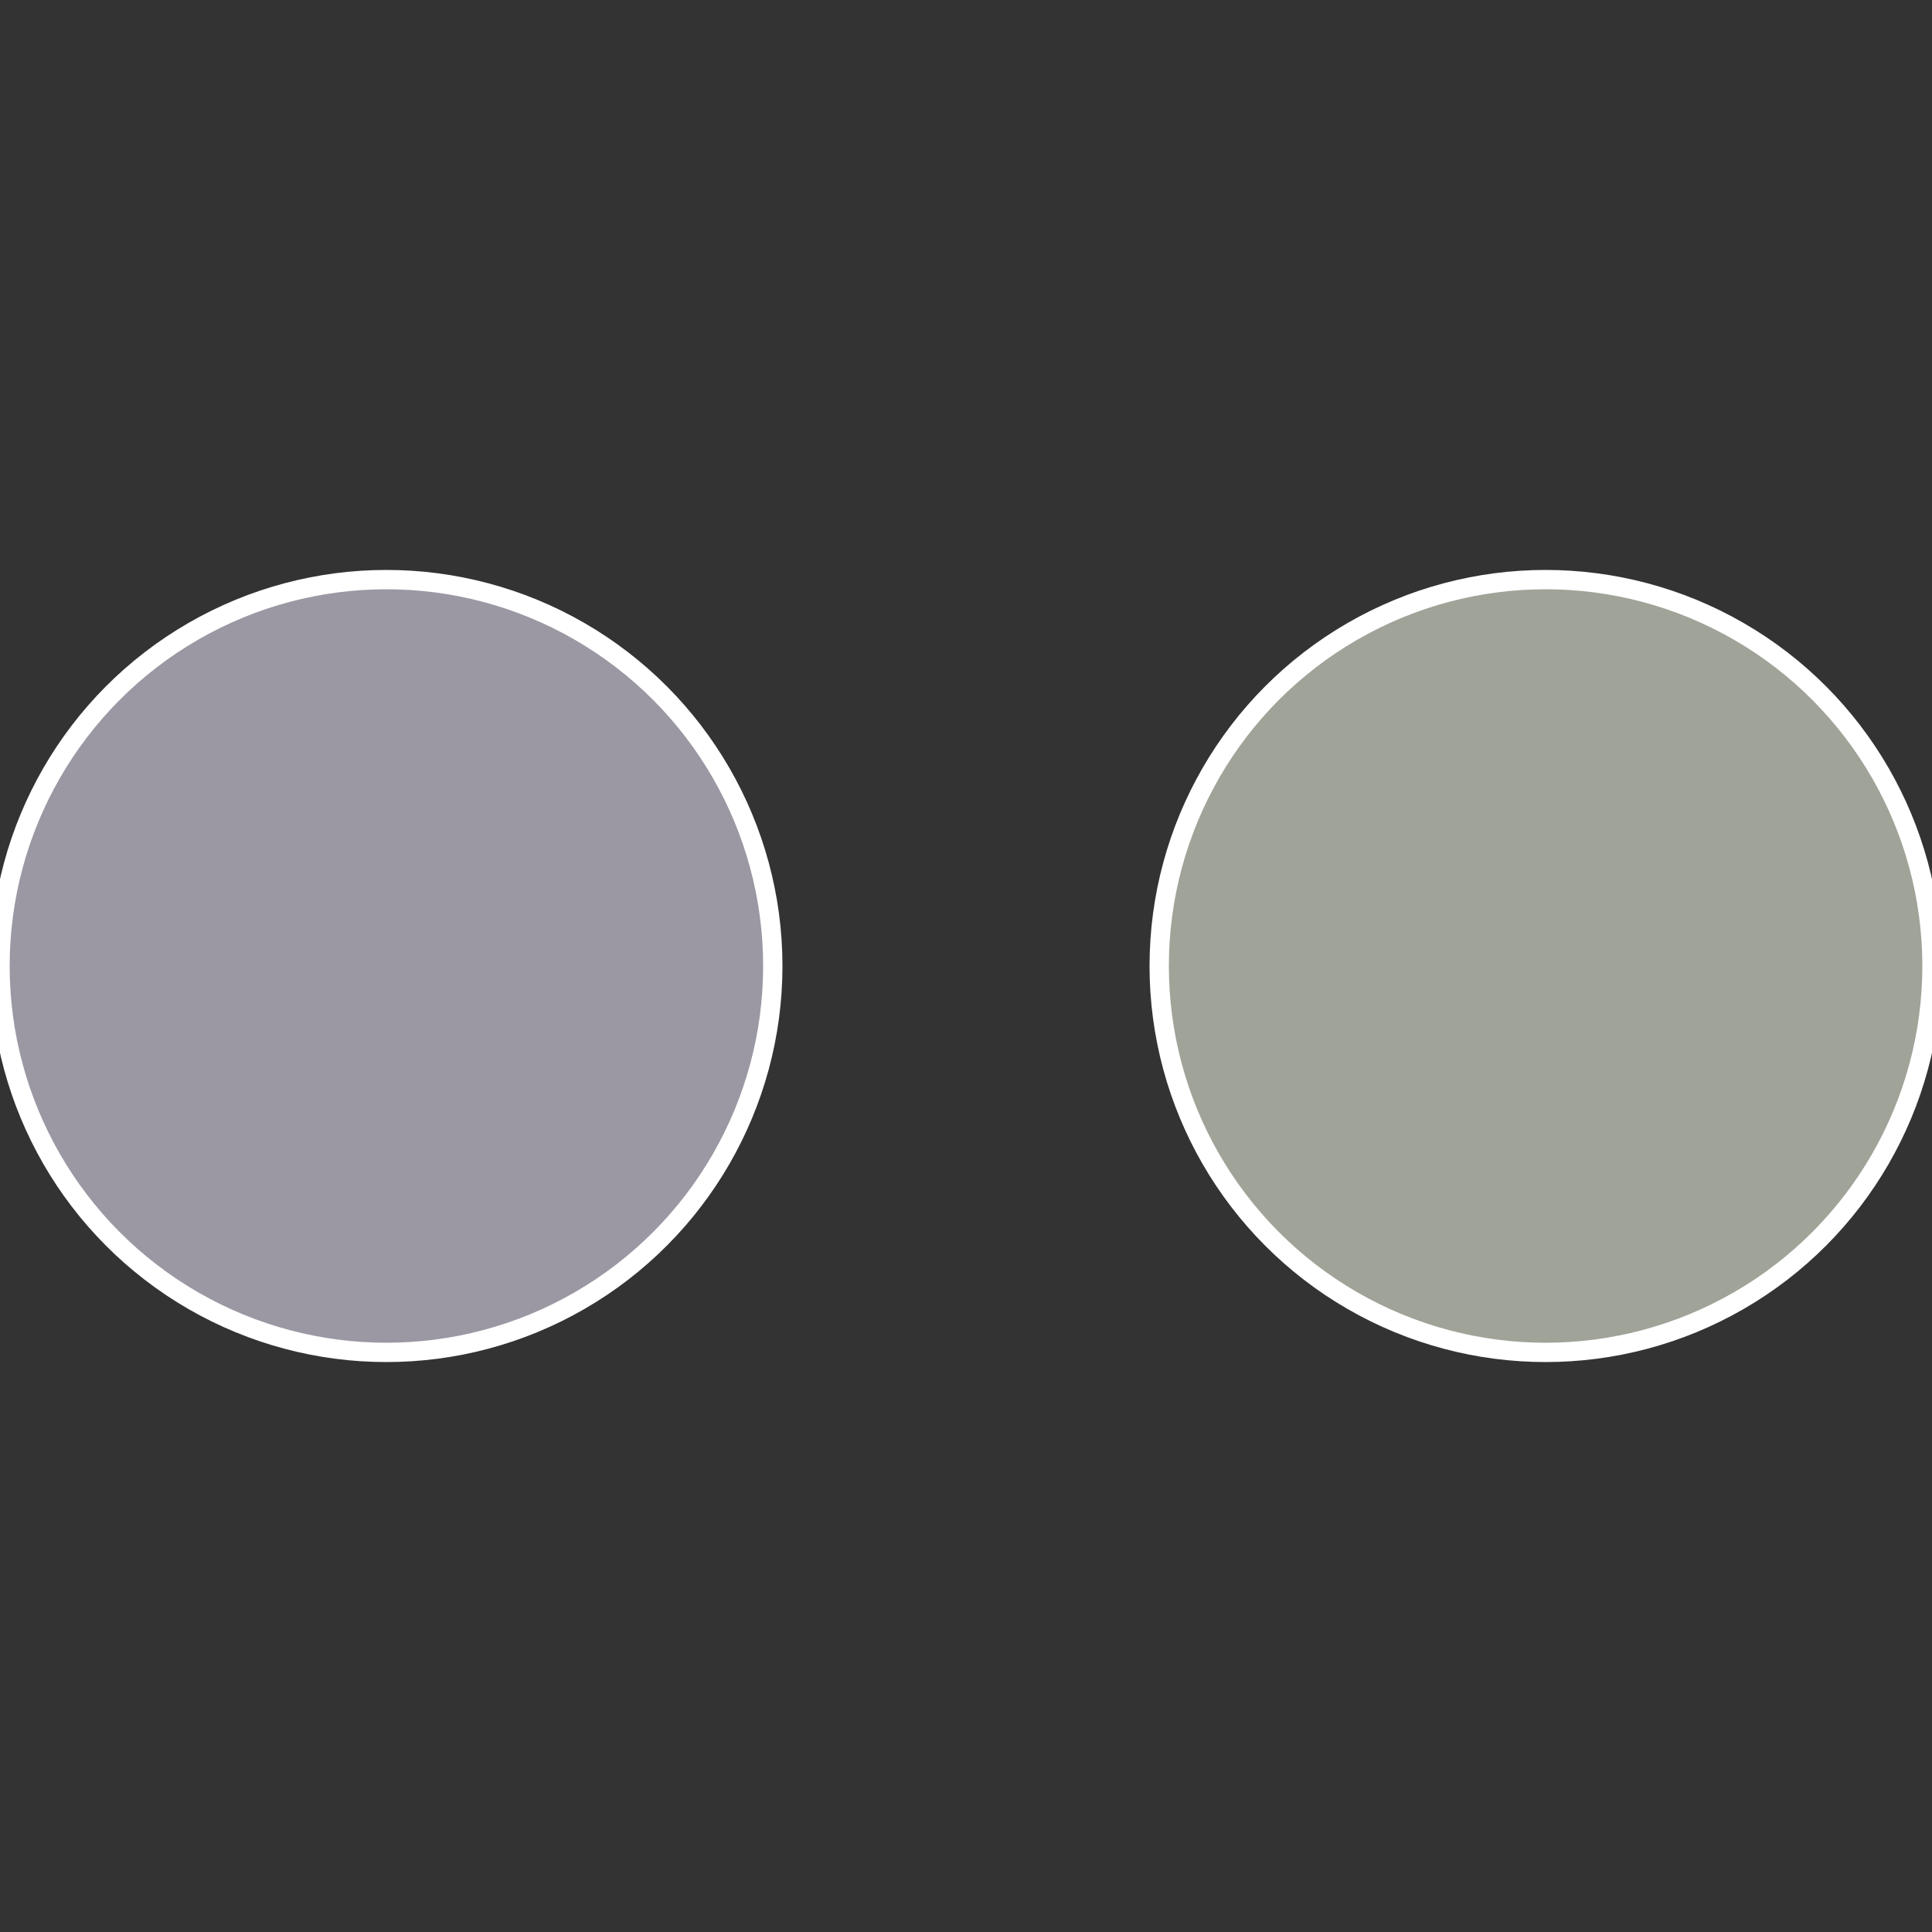
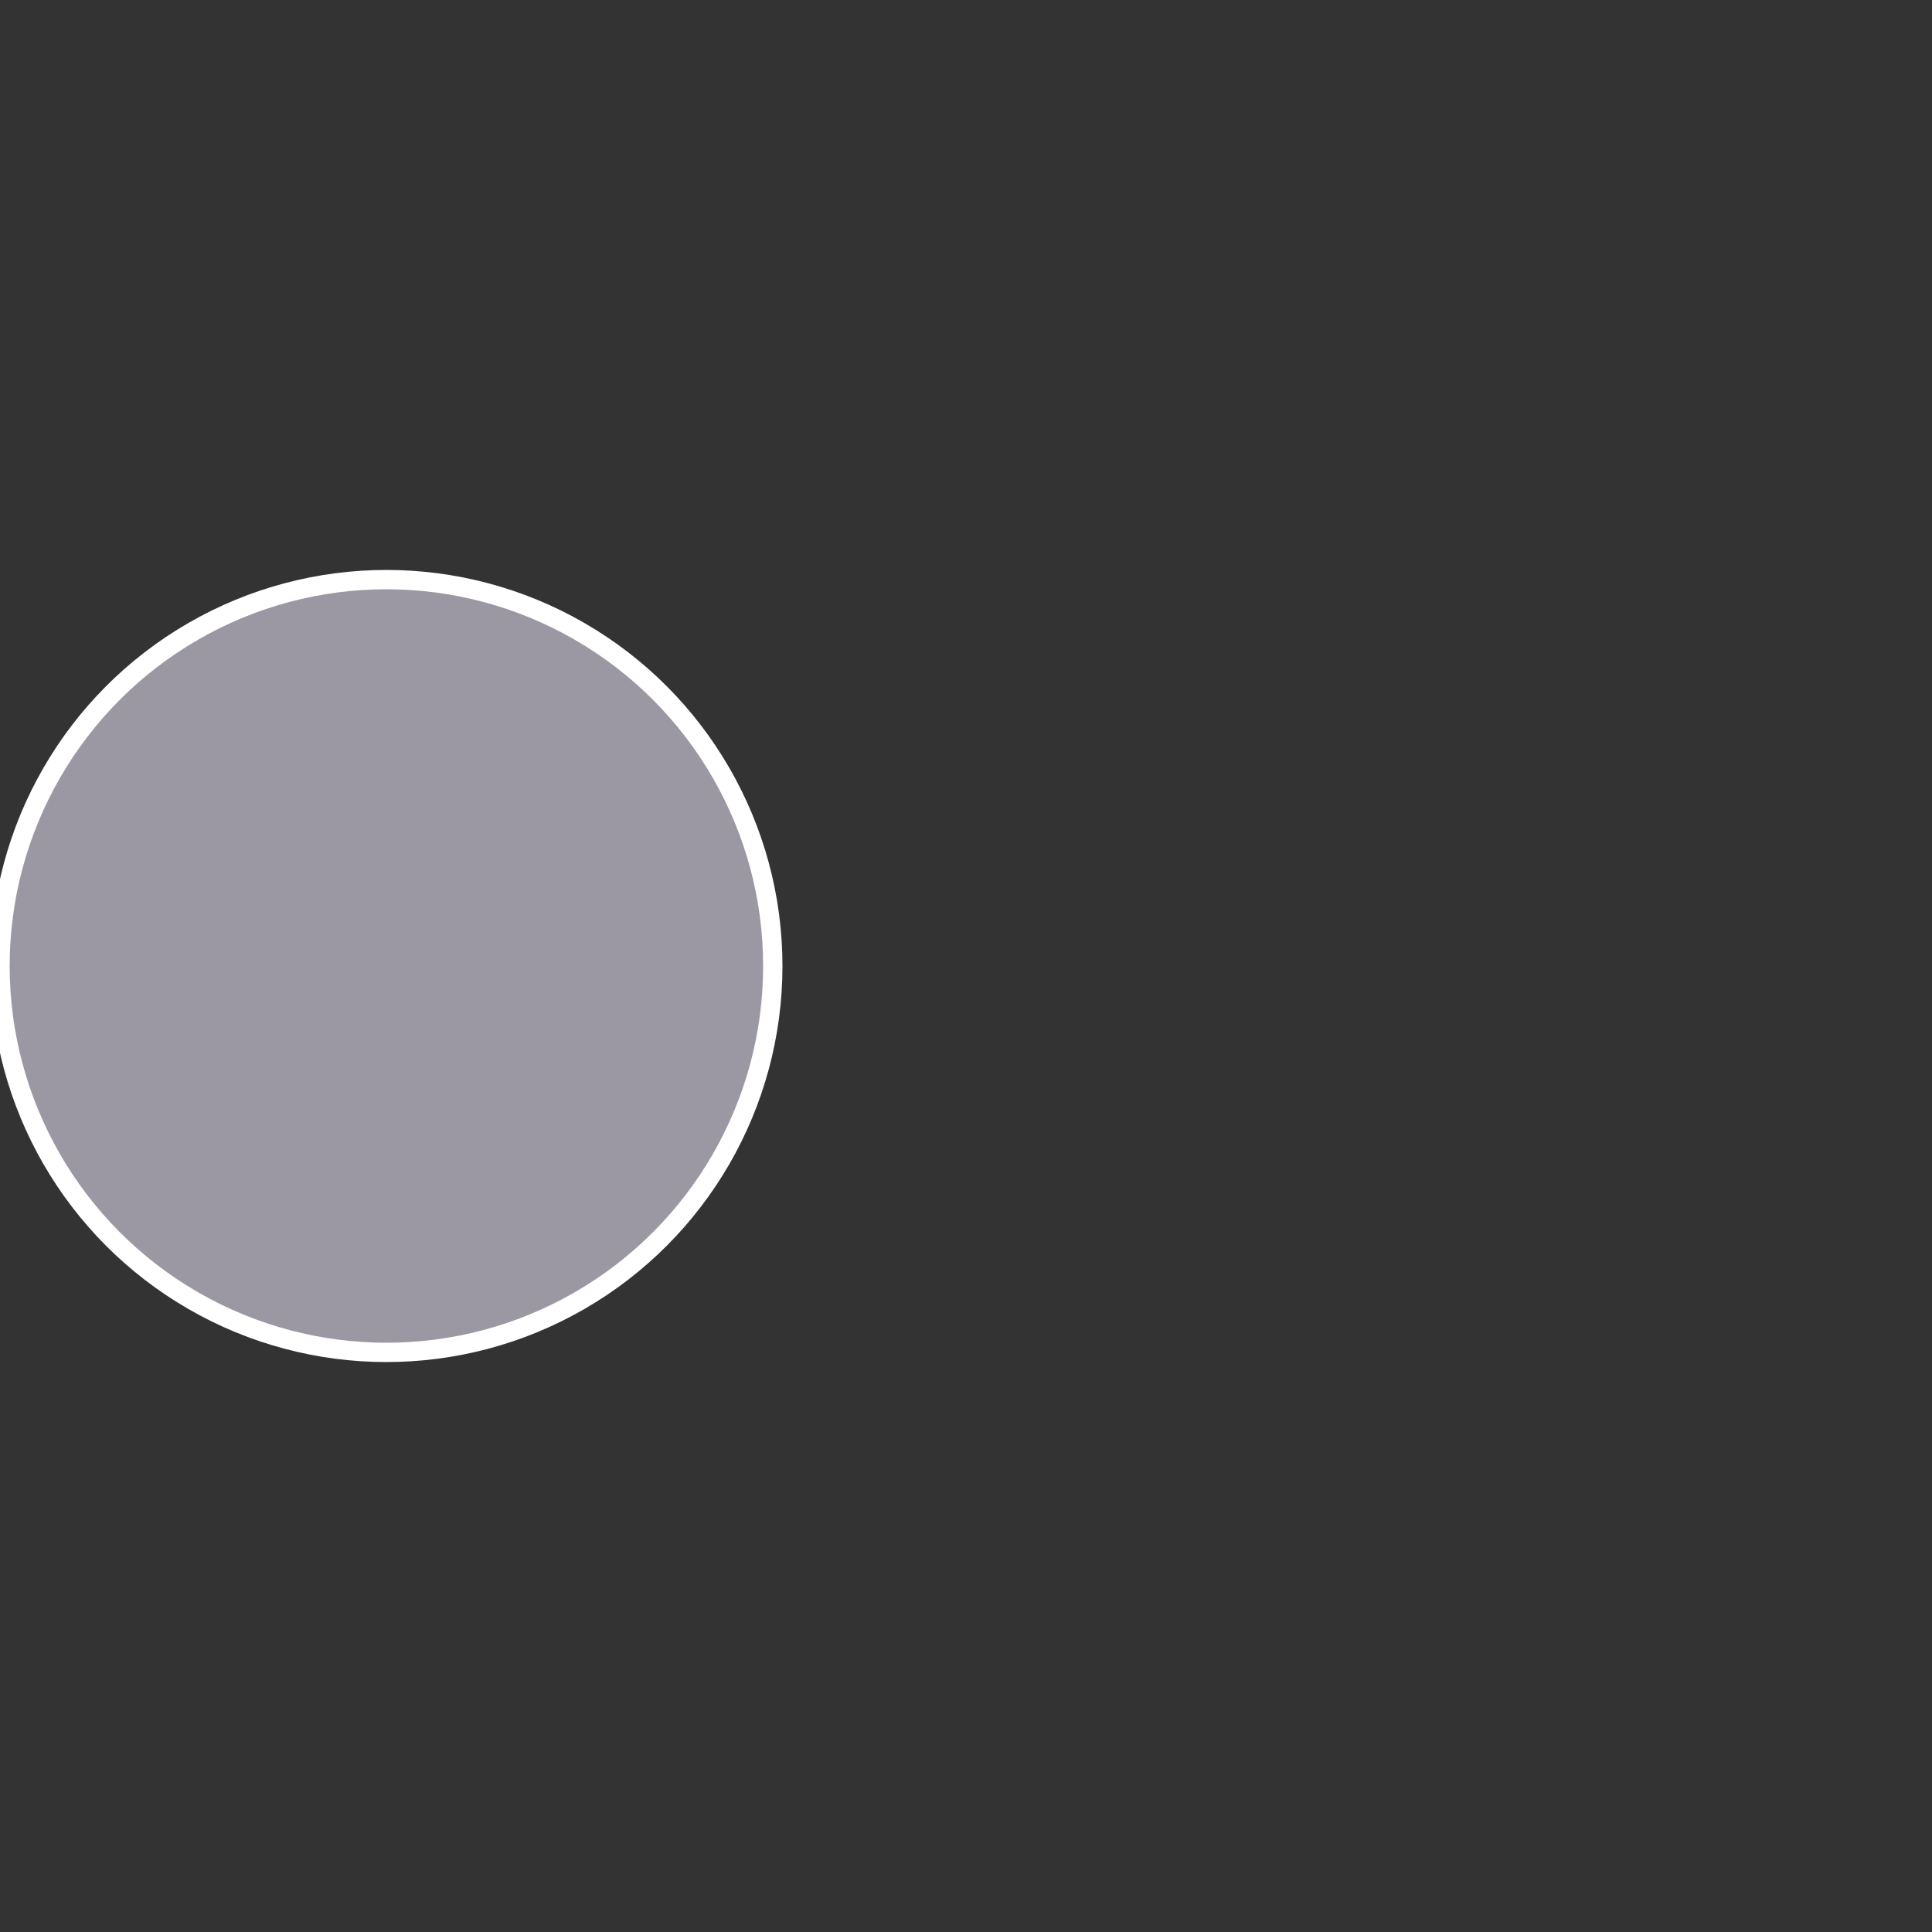
<svg xmlns="http://www.w3.org/2000/svg" width="500" height="500" viewBox="-1 -1 2 2">
  <rect x="-1" y="-1" width="2" height="2" fill="#333333" stroke="none" />
-   <circle cx="0.6" cy="0" r="0.4" fill="#a0a398" stroke="#fff" stroke-width="1%" />
  <circle cx="-0.6" cy="7.3478807948841E-17" r="0.4" fill="#9b98a3" stroke="#fff" stroke-width="1%" />
</svg>